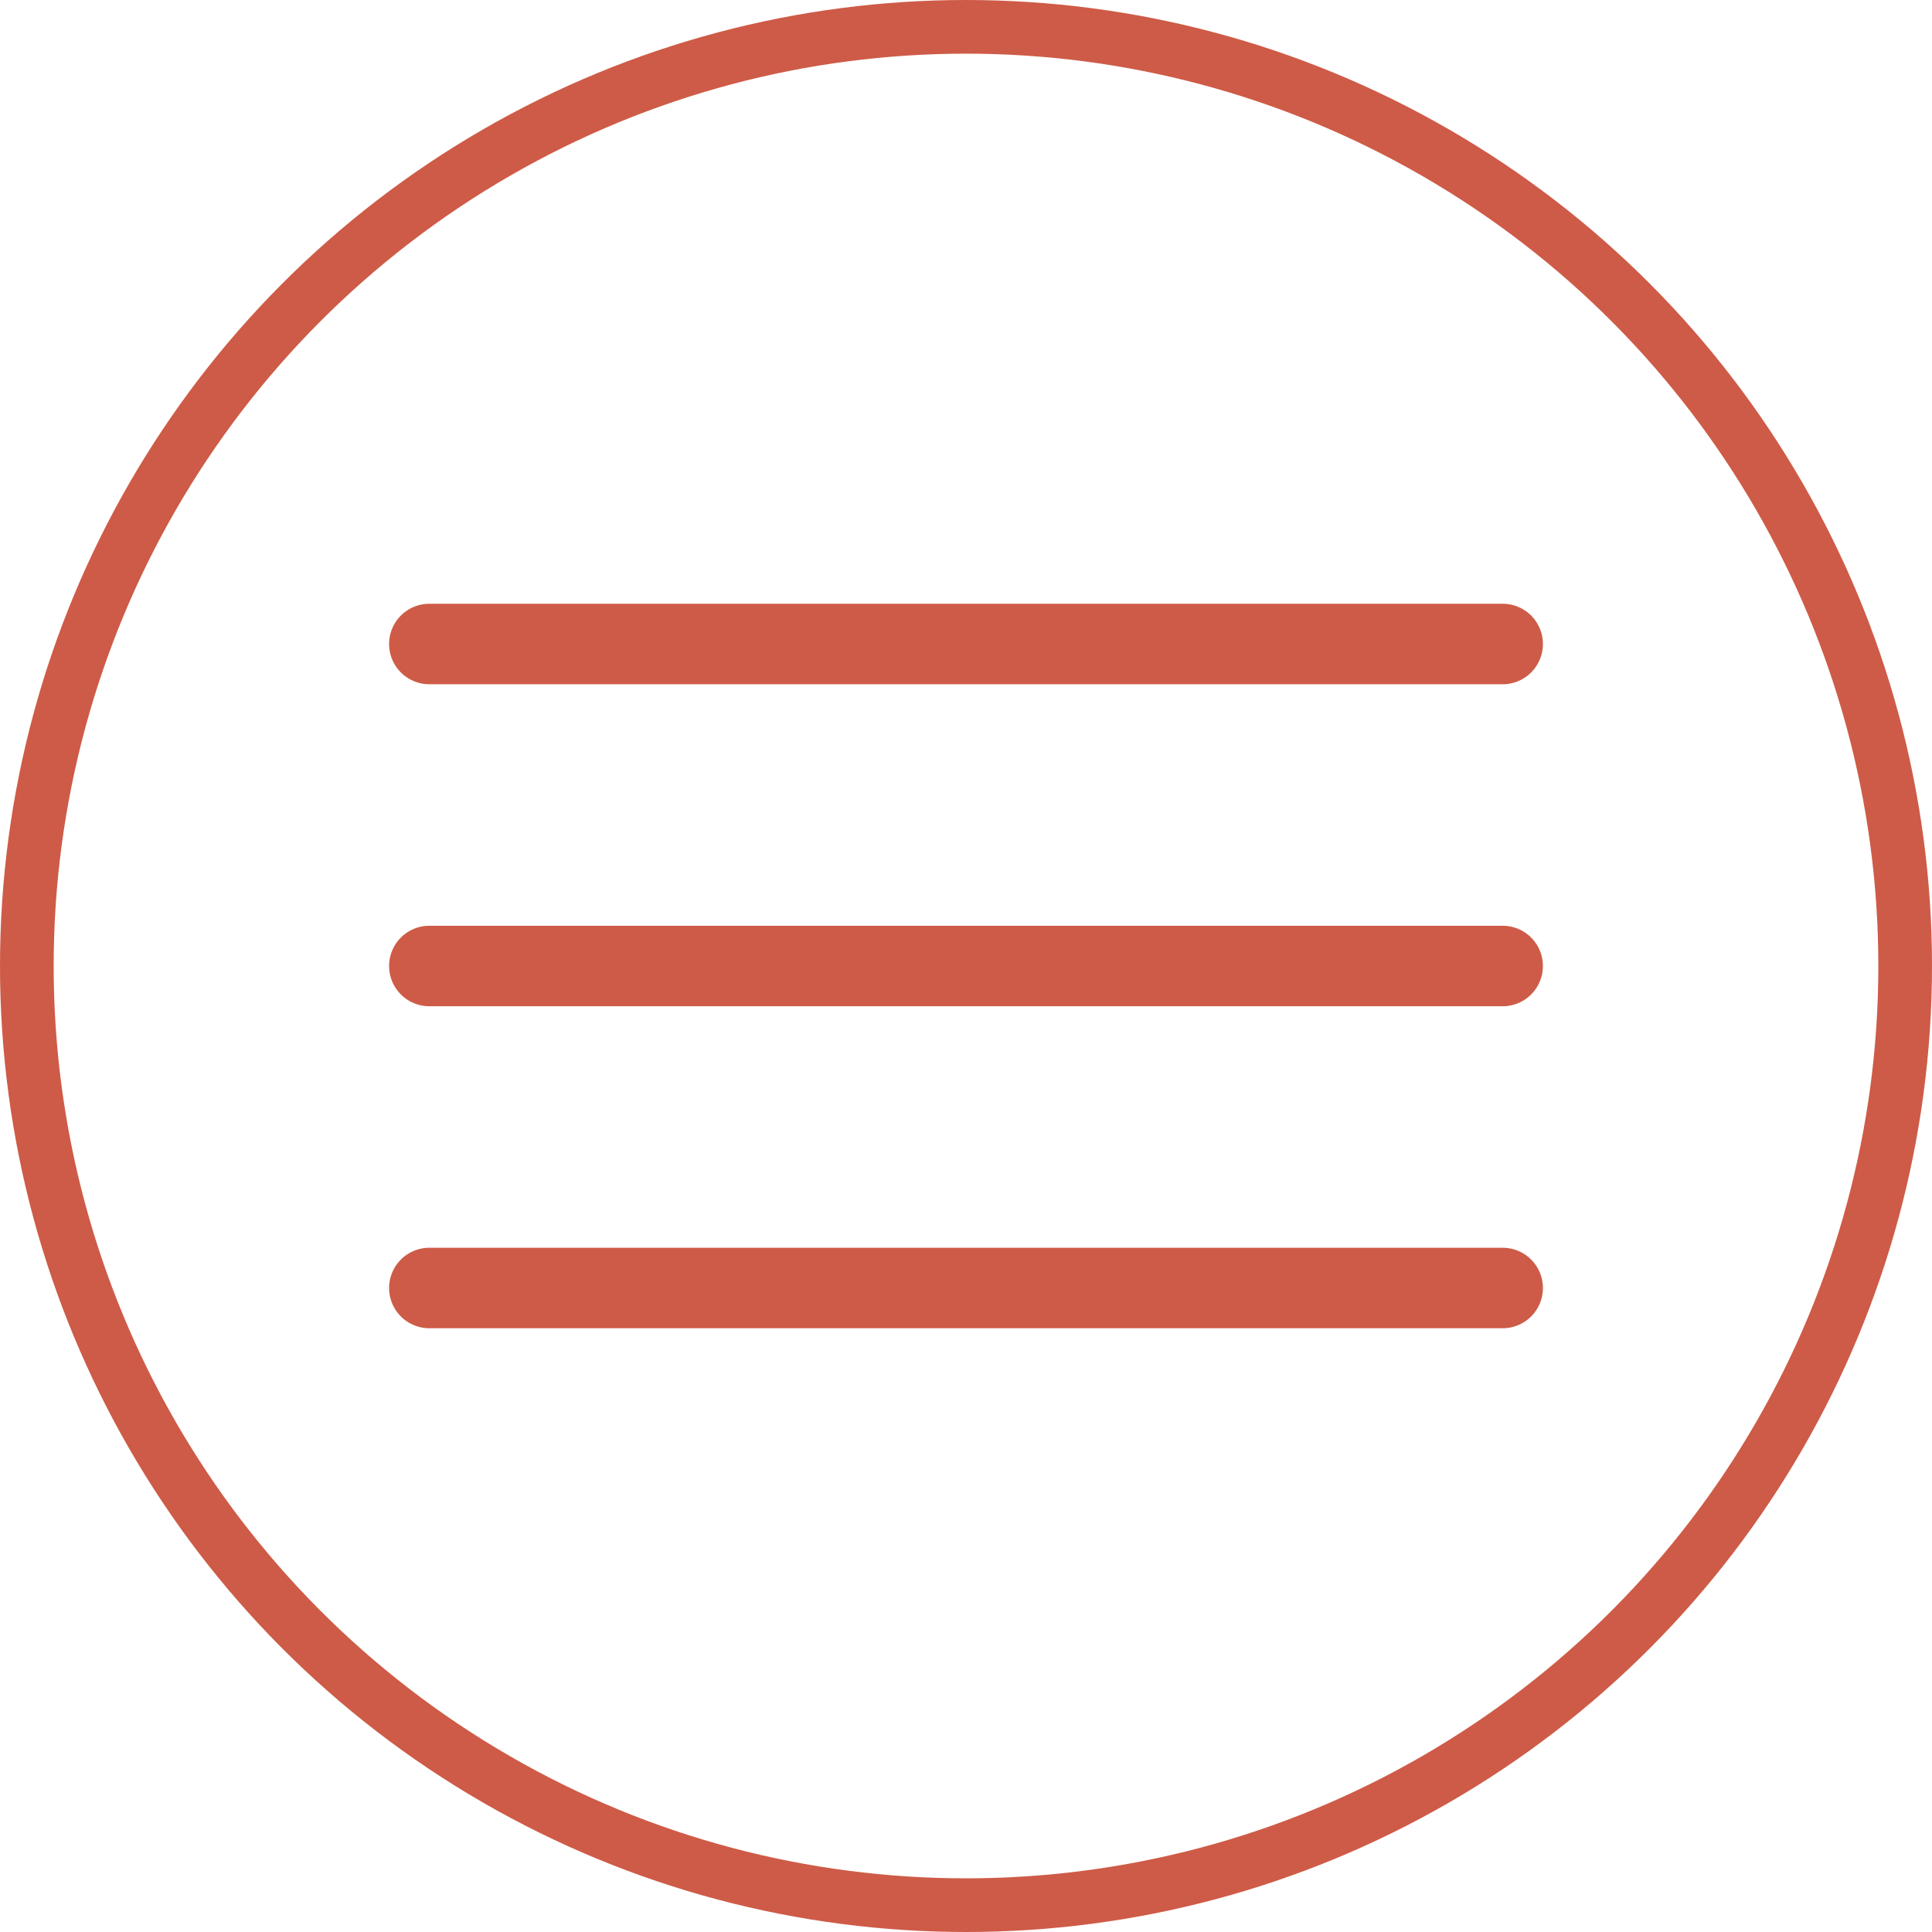
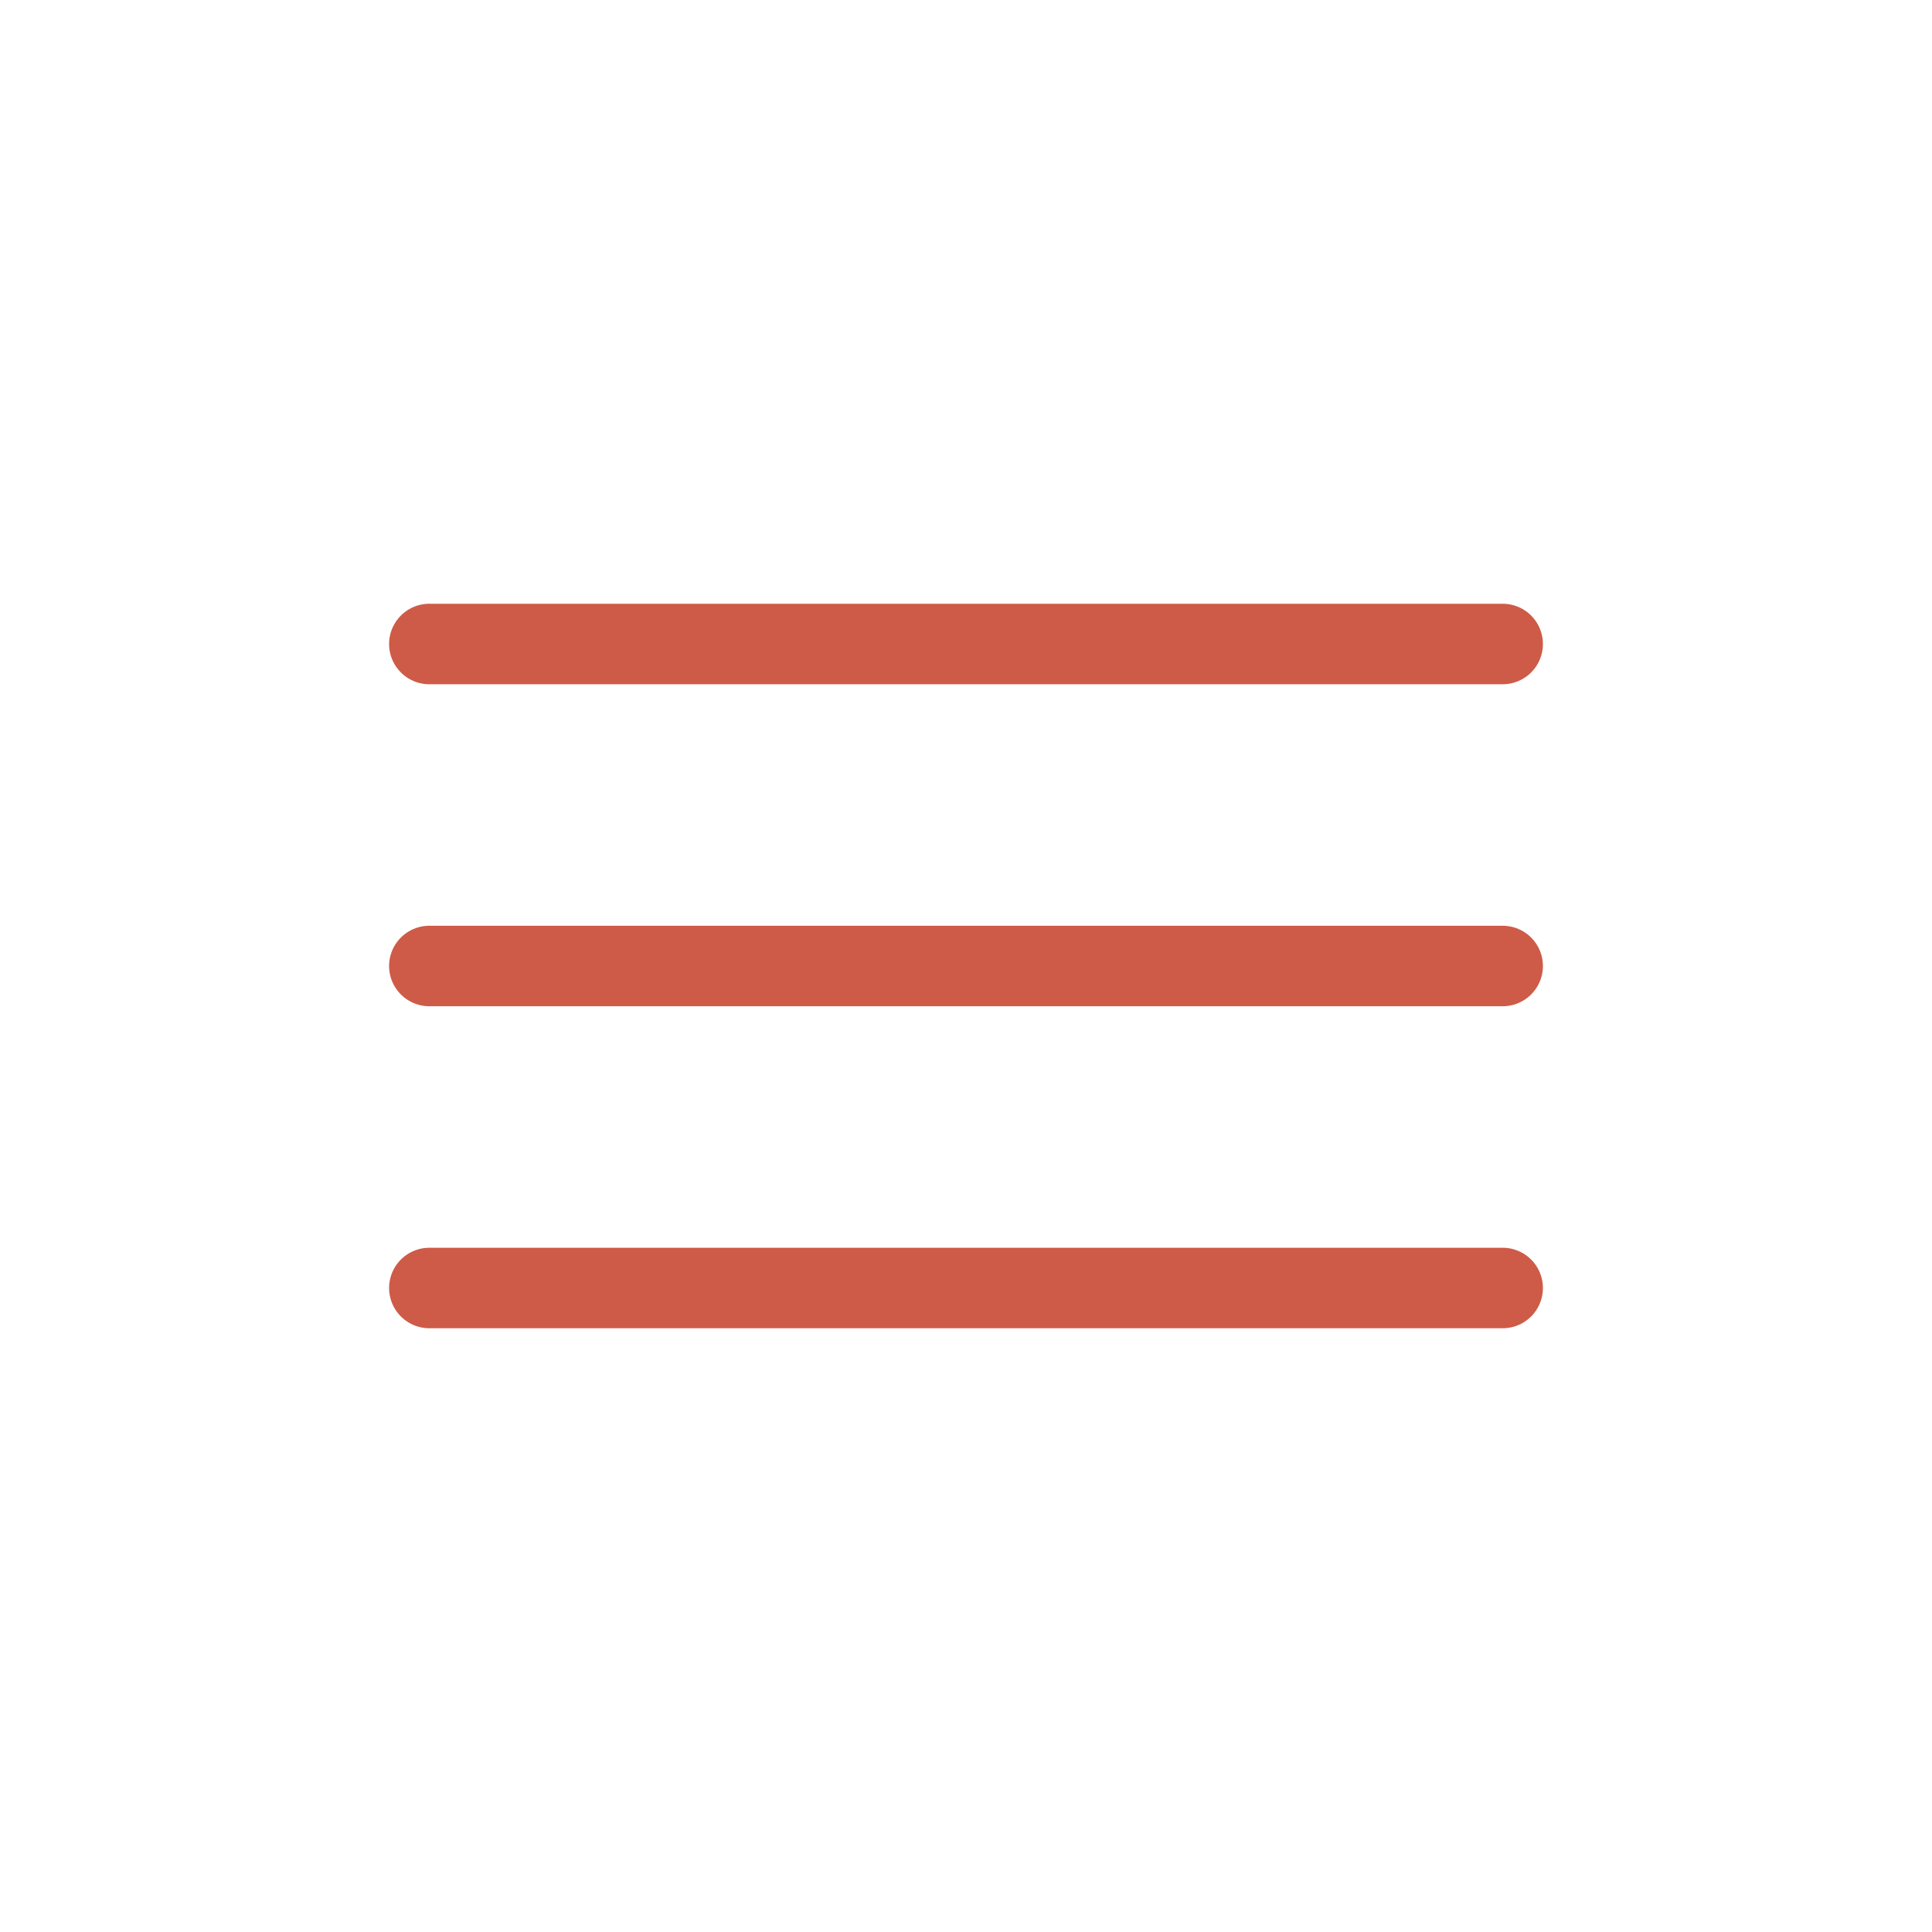
<svg xmlns="http://www.w3.org/2000/svg" width="36" height="36" viewBox="0 0 36 36" fill="none">
-   <circle cx="18" cy="18" r="17.5" stroke="#CE5B47" />
  <path d="M8 12H28" stroke="#CE5B47" stroke-width="1.5" stroke-linecap="round" />
  <path d="M8 18H28" stroke="#CE5B47" stroke-width="1.5" stroke-linecap="round" />
  <path d="M8 24H28" stroke="#CE5B47" stroke-width="1.5" stroke-linecap="round" />
</svg>